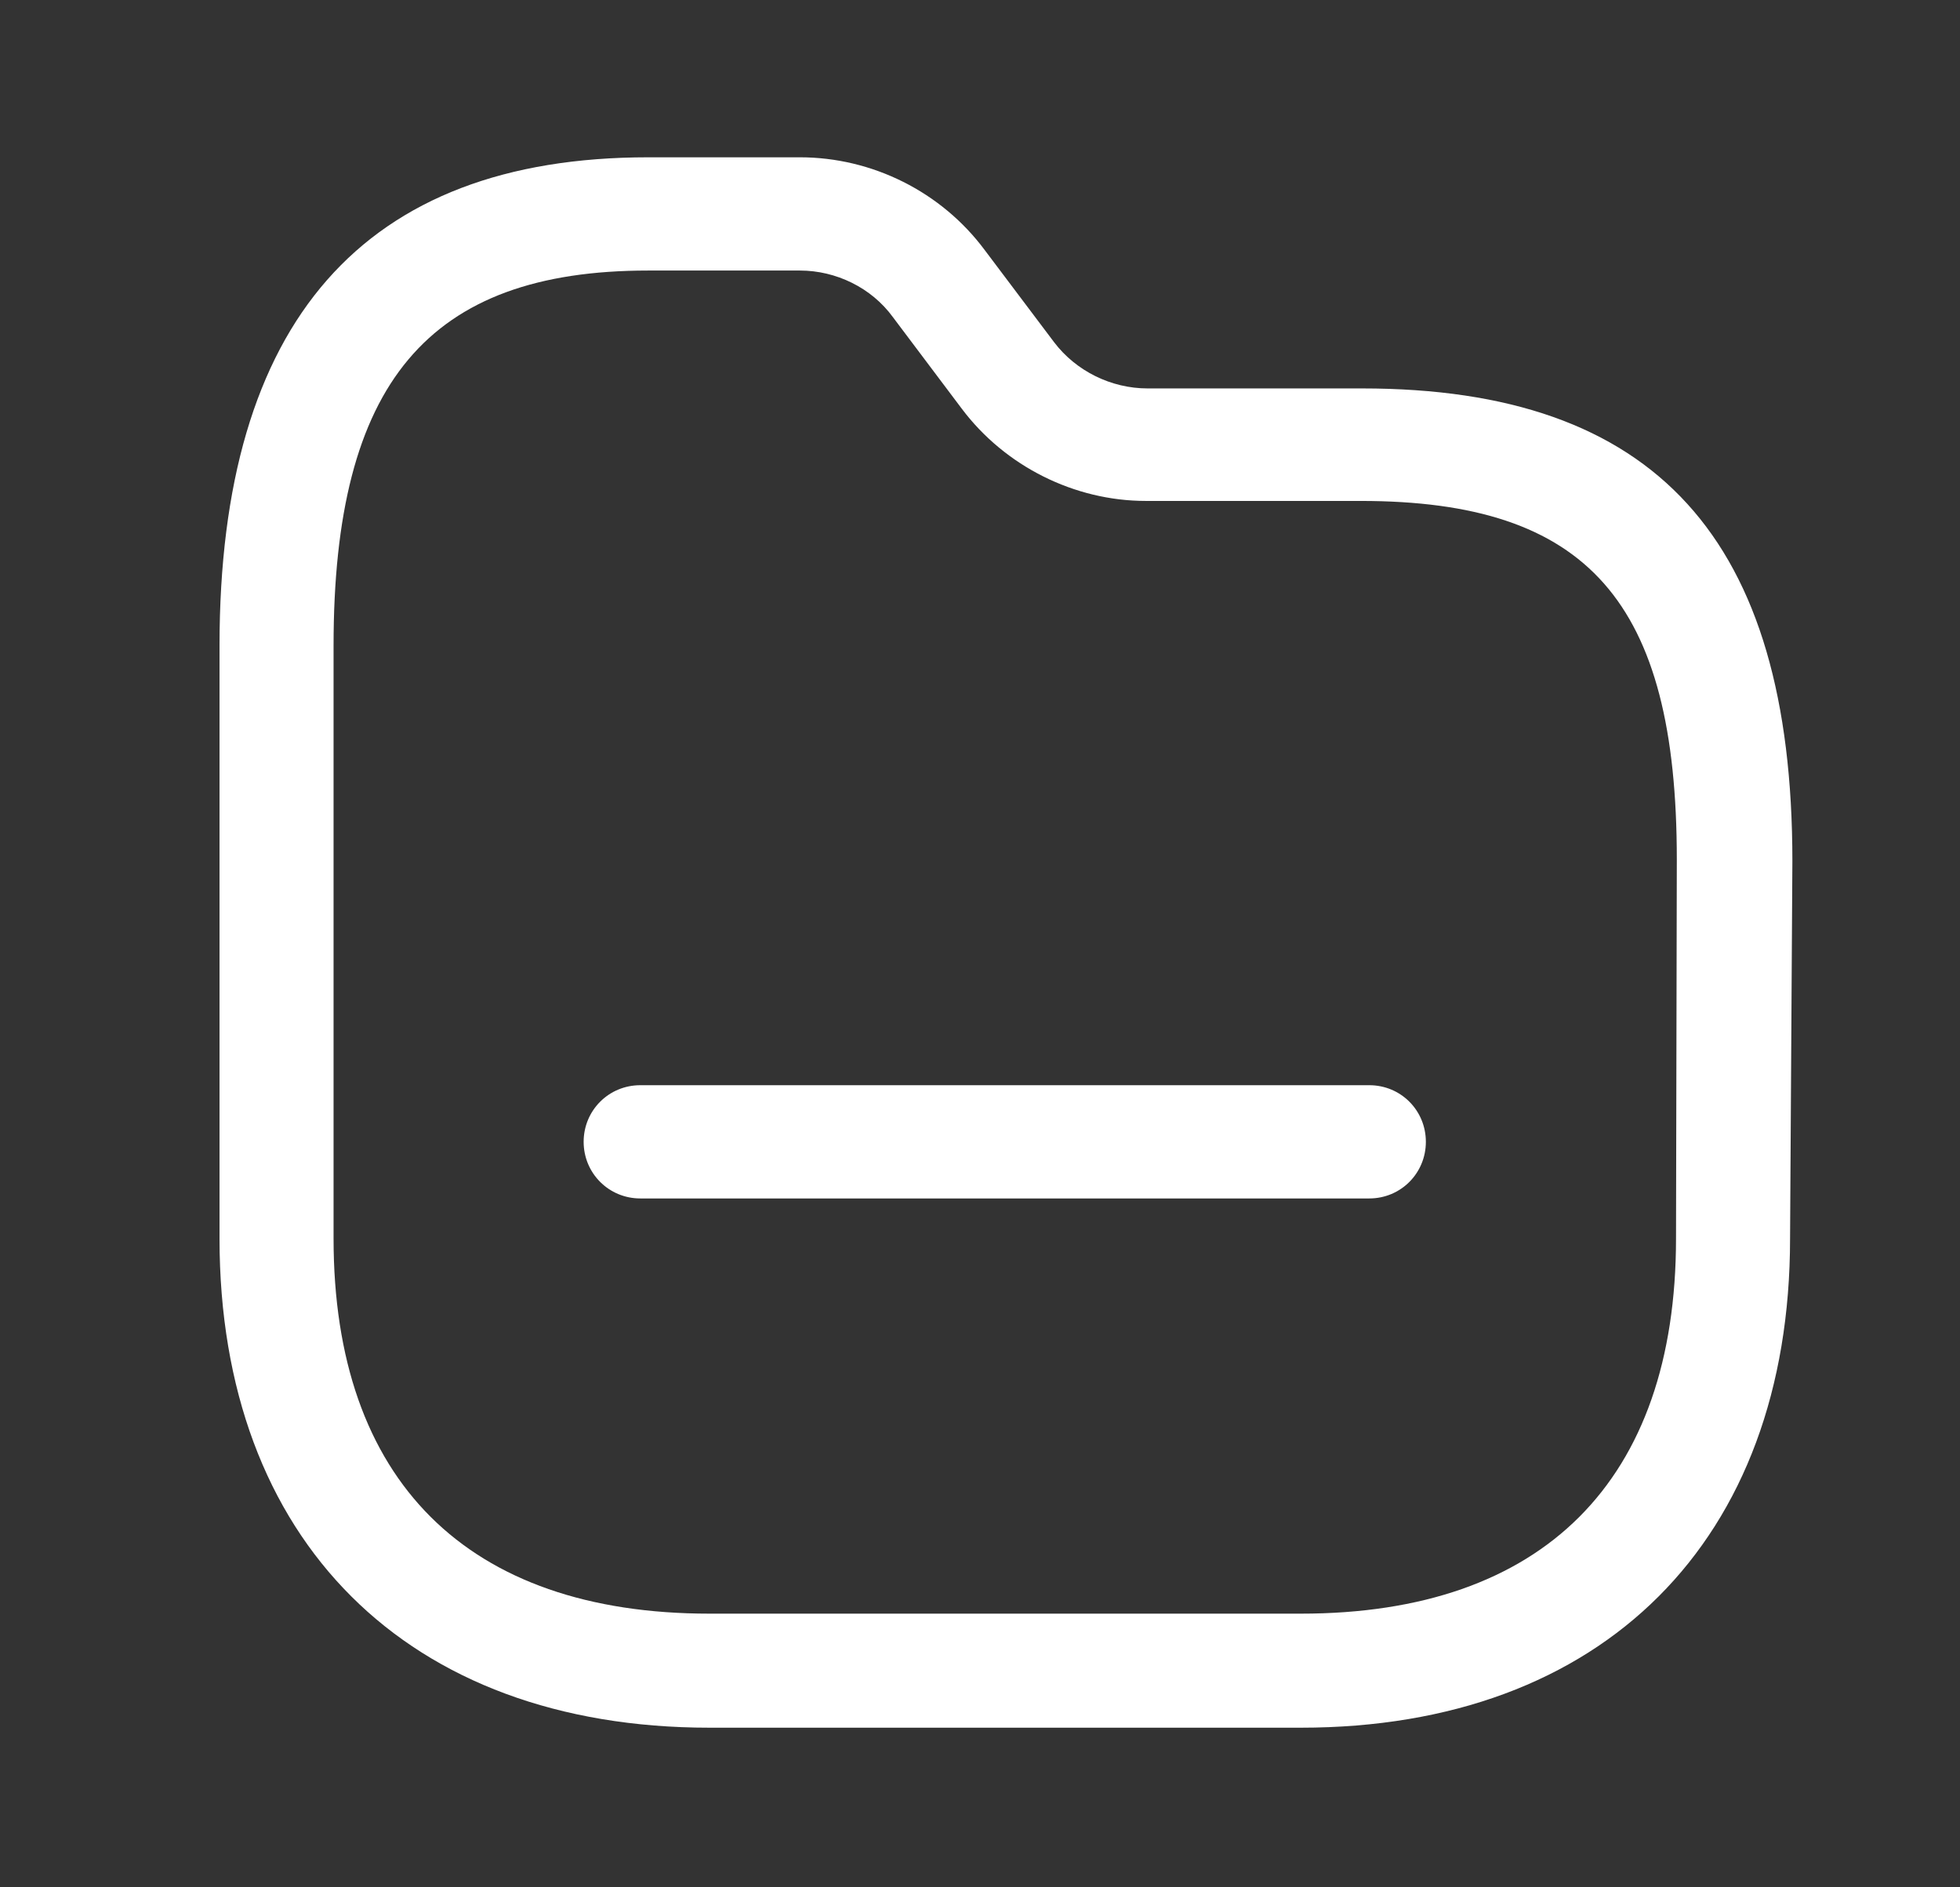
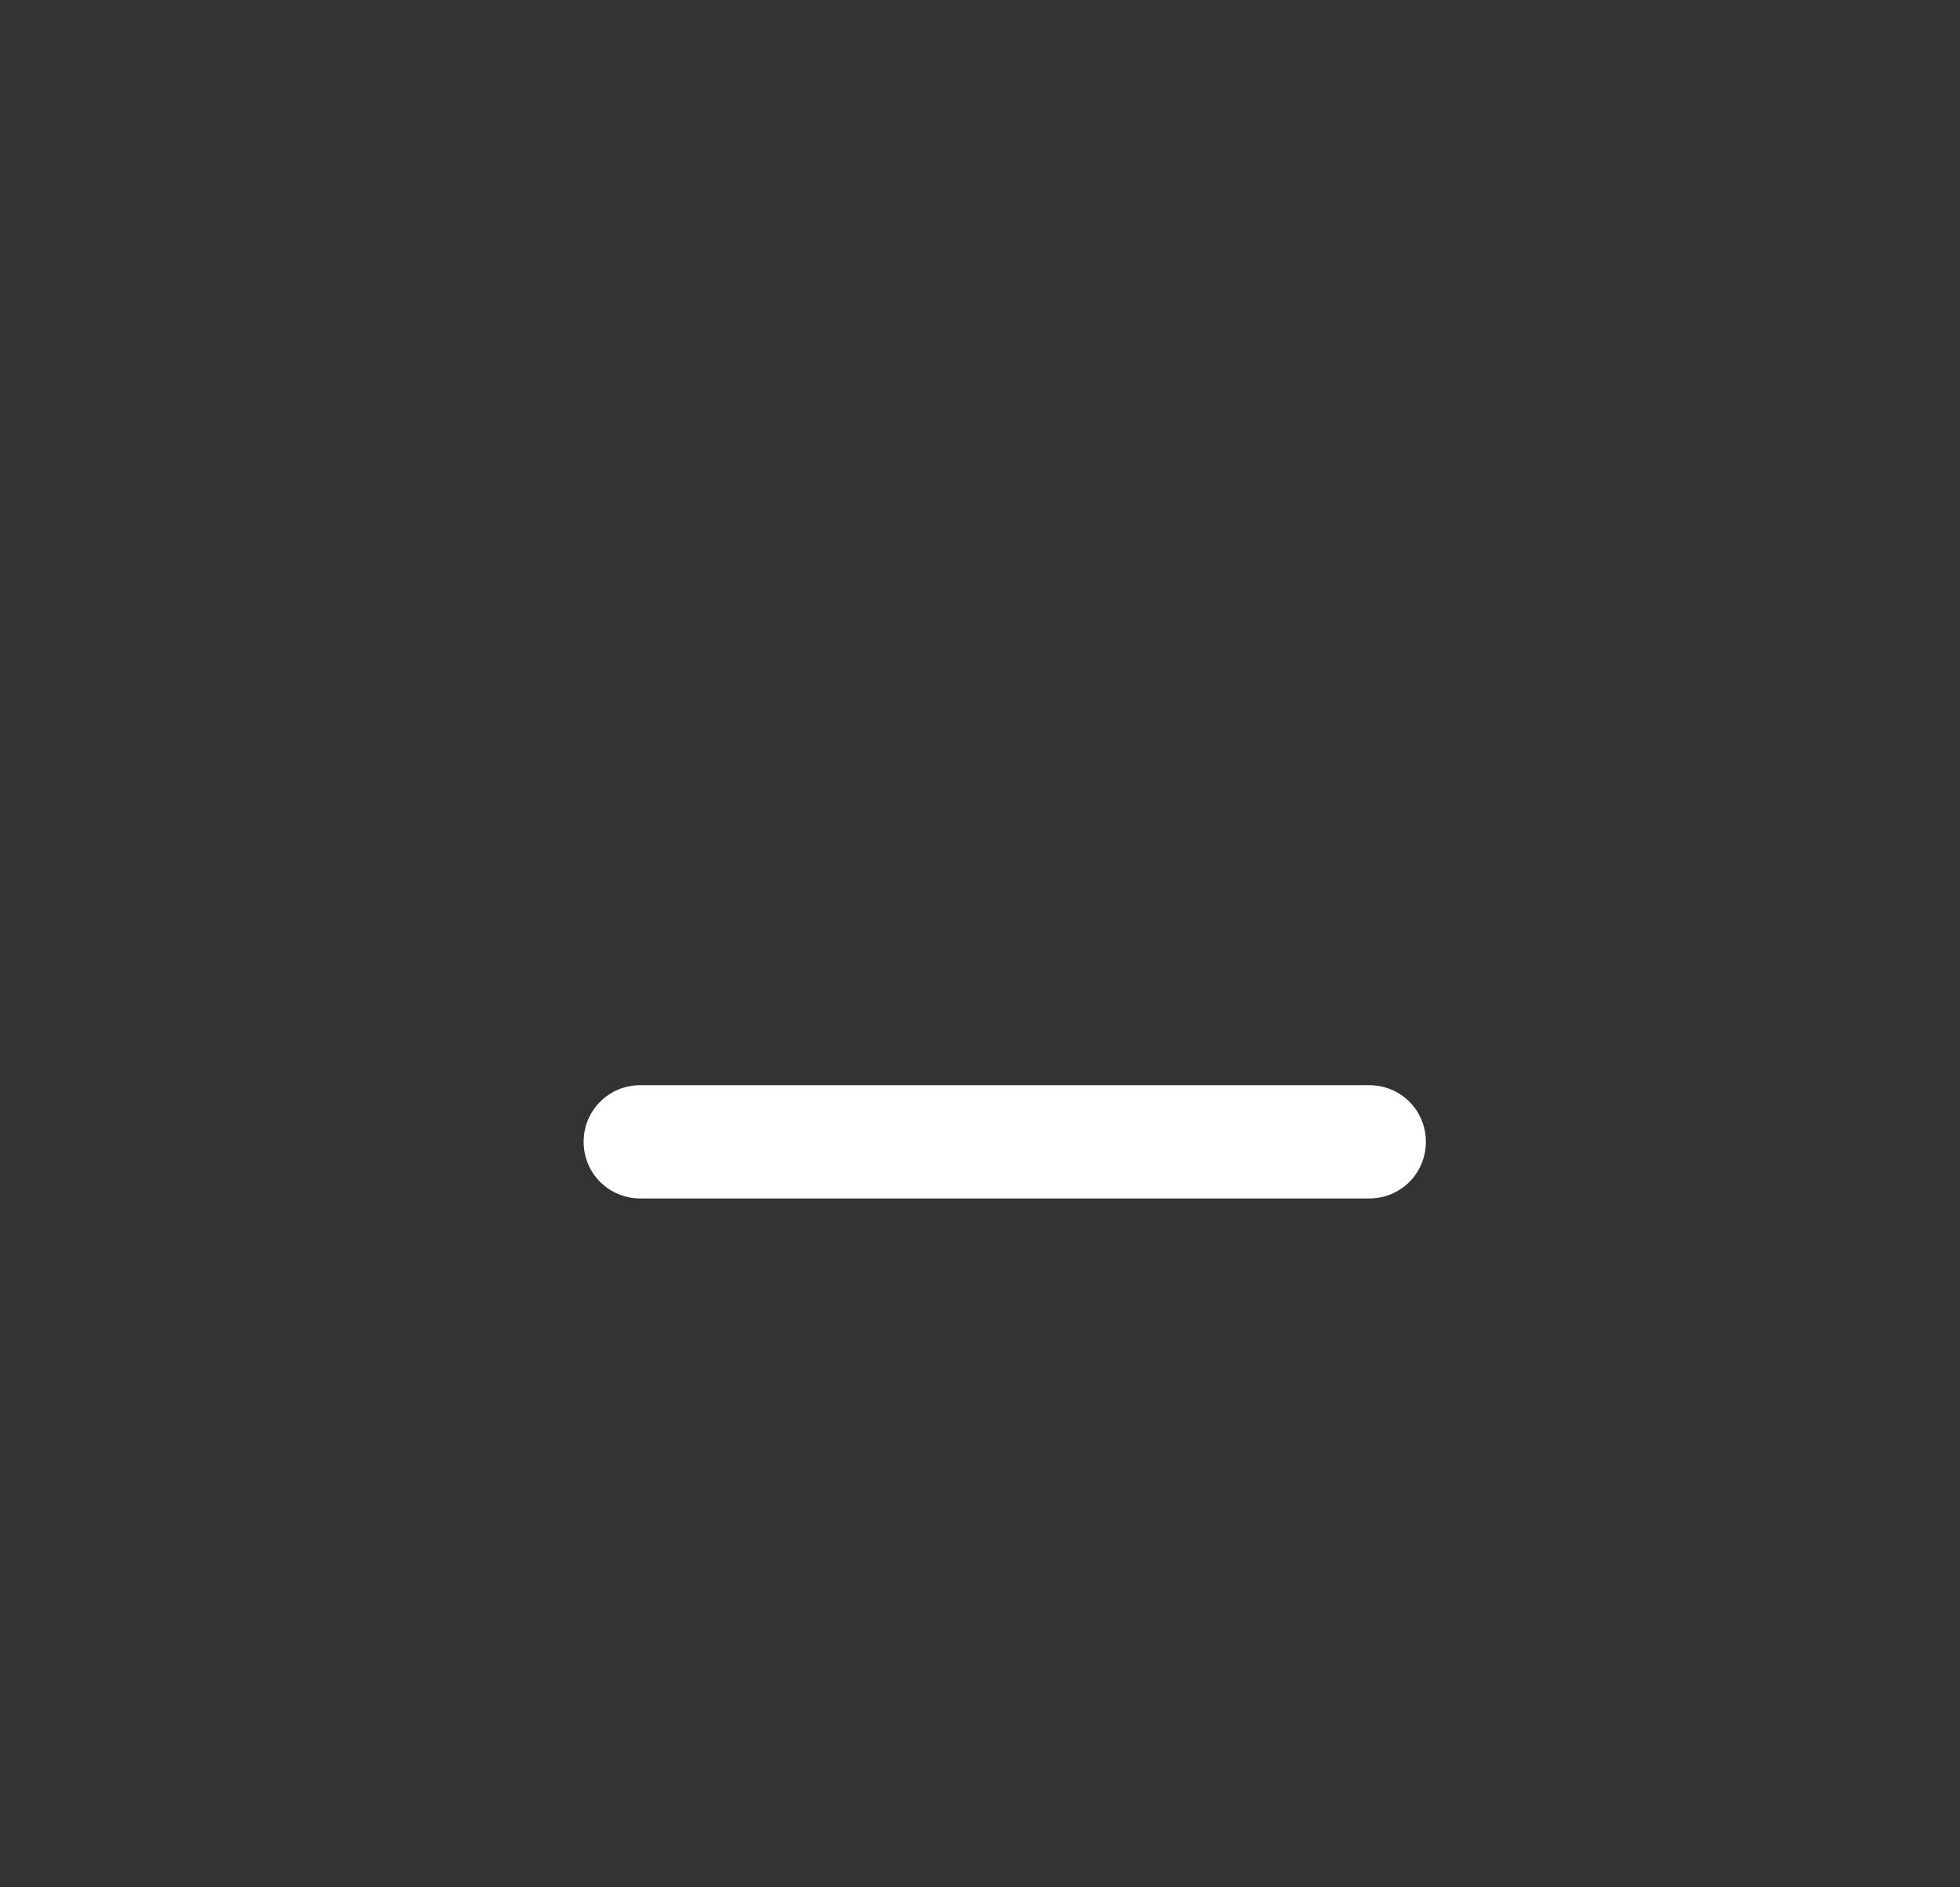
<svg xmlns="http://www.w3.org/2000/svg" width="27" height="26" viewBox="0 0 27 26" fill="none">
  <rect x="0" y="0" width="27" height="26" fill="#333333" stroke="none" />
-   <path d="M18.765 5.351H15.808C15.309 5.351 14.822 5.113 14.519 4.712L13.565 3.445C12.969 2.643 12.016 2.167 11.019 2.167H8.929C5.007 2.167 3.024 4.431 3.024 8.894V17.062C3.024 21.222 5.614 23.801 9.774 23.801H17.92C22.08 23.801 24.659 21.222 24.659 17.062L24.691 11.862C24.691 7.421 22.806 5.351 18.765 5.351ZM23.088 17.062C23.088 20.399 21.257 22.23 17.92 22.23H9.774C6.437 22.23 4.595 20.399 4.595 17.062V8.894C4.595 5.276 5.895 3.727 8.929 3.727H11.019C11.518 3.727 12.005 3.965 12.298 4.366L13.251 5.633C13.847 6.424 14.8 6.901 15.786 6.901H18.744C21.874 6.901 23.099 8.287 23.099 11.841L23.088 17.062Z" fill="white" />
-   <path d="M18.863 14.95H8.82C8.387 14.95 8.04 15.296 8.04 15.73C8.04 16.163 8.387 16.51 8.82 16.51H18.863C19.296 16.51 19.642 16.163 19.642 15.73C19.642 15.296 19.296 14.95 18.863 14.95Z" fill="white" />
+   <path d="M18.863 14.95H8.82C8.387 14.95 8.04 15.296 8.04 15.73C8.04 16.163 8.387 16.51 8.82 16.51H18.863C19.296 16.51 19.642 16.163 19.642 15.73C19.642 15.296 19.296 14.95 18.863 14.95" fill="white" />
</svg>